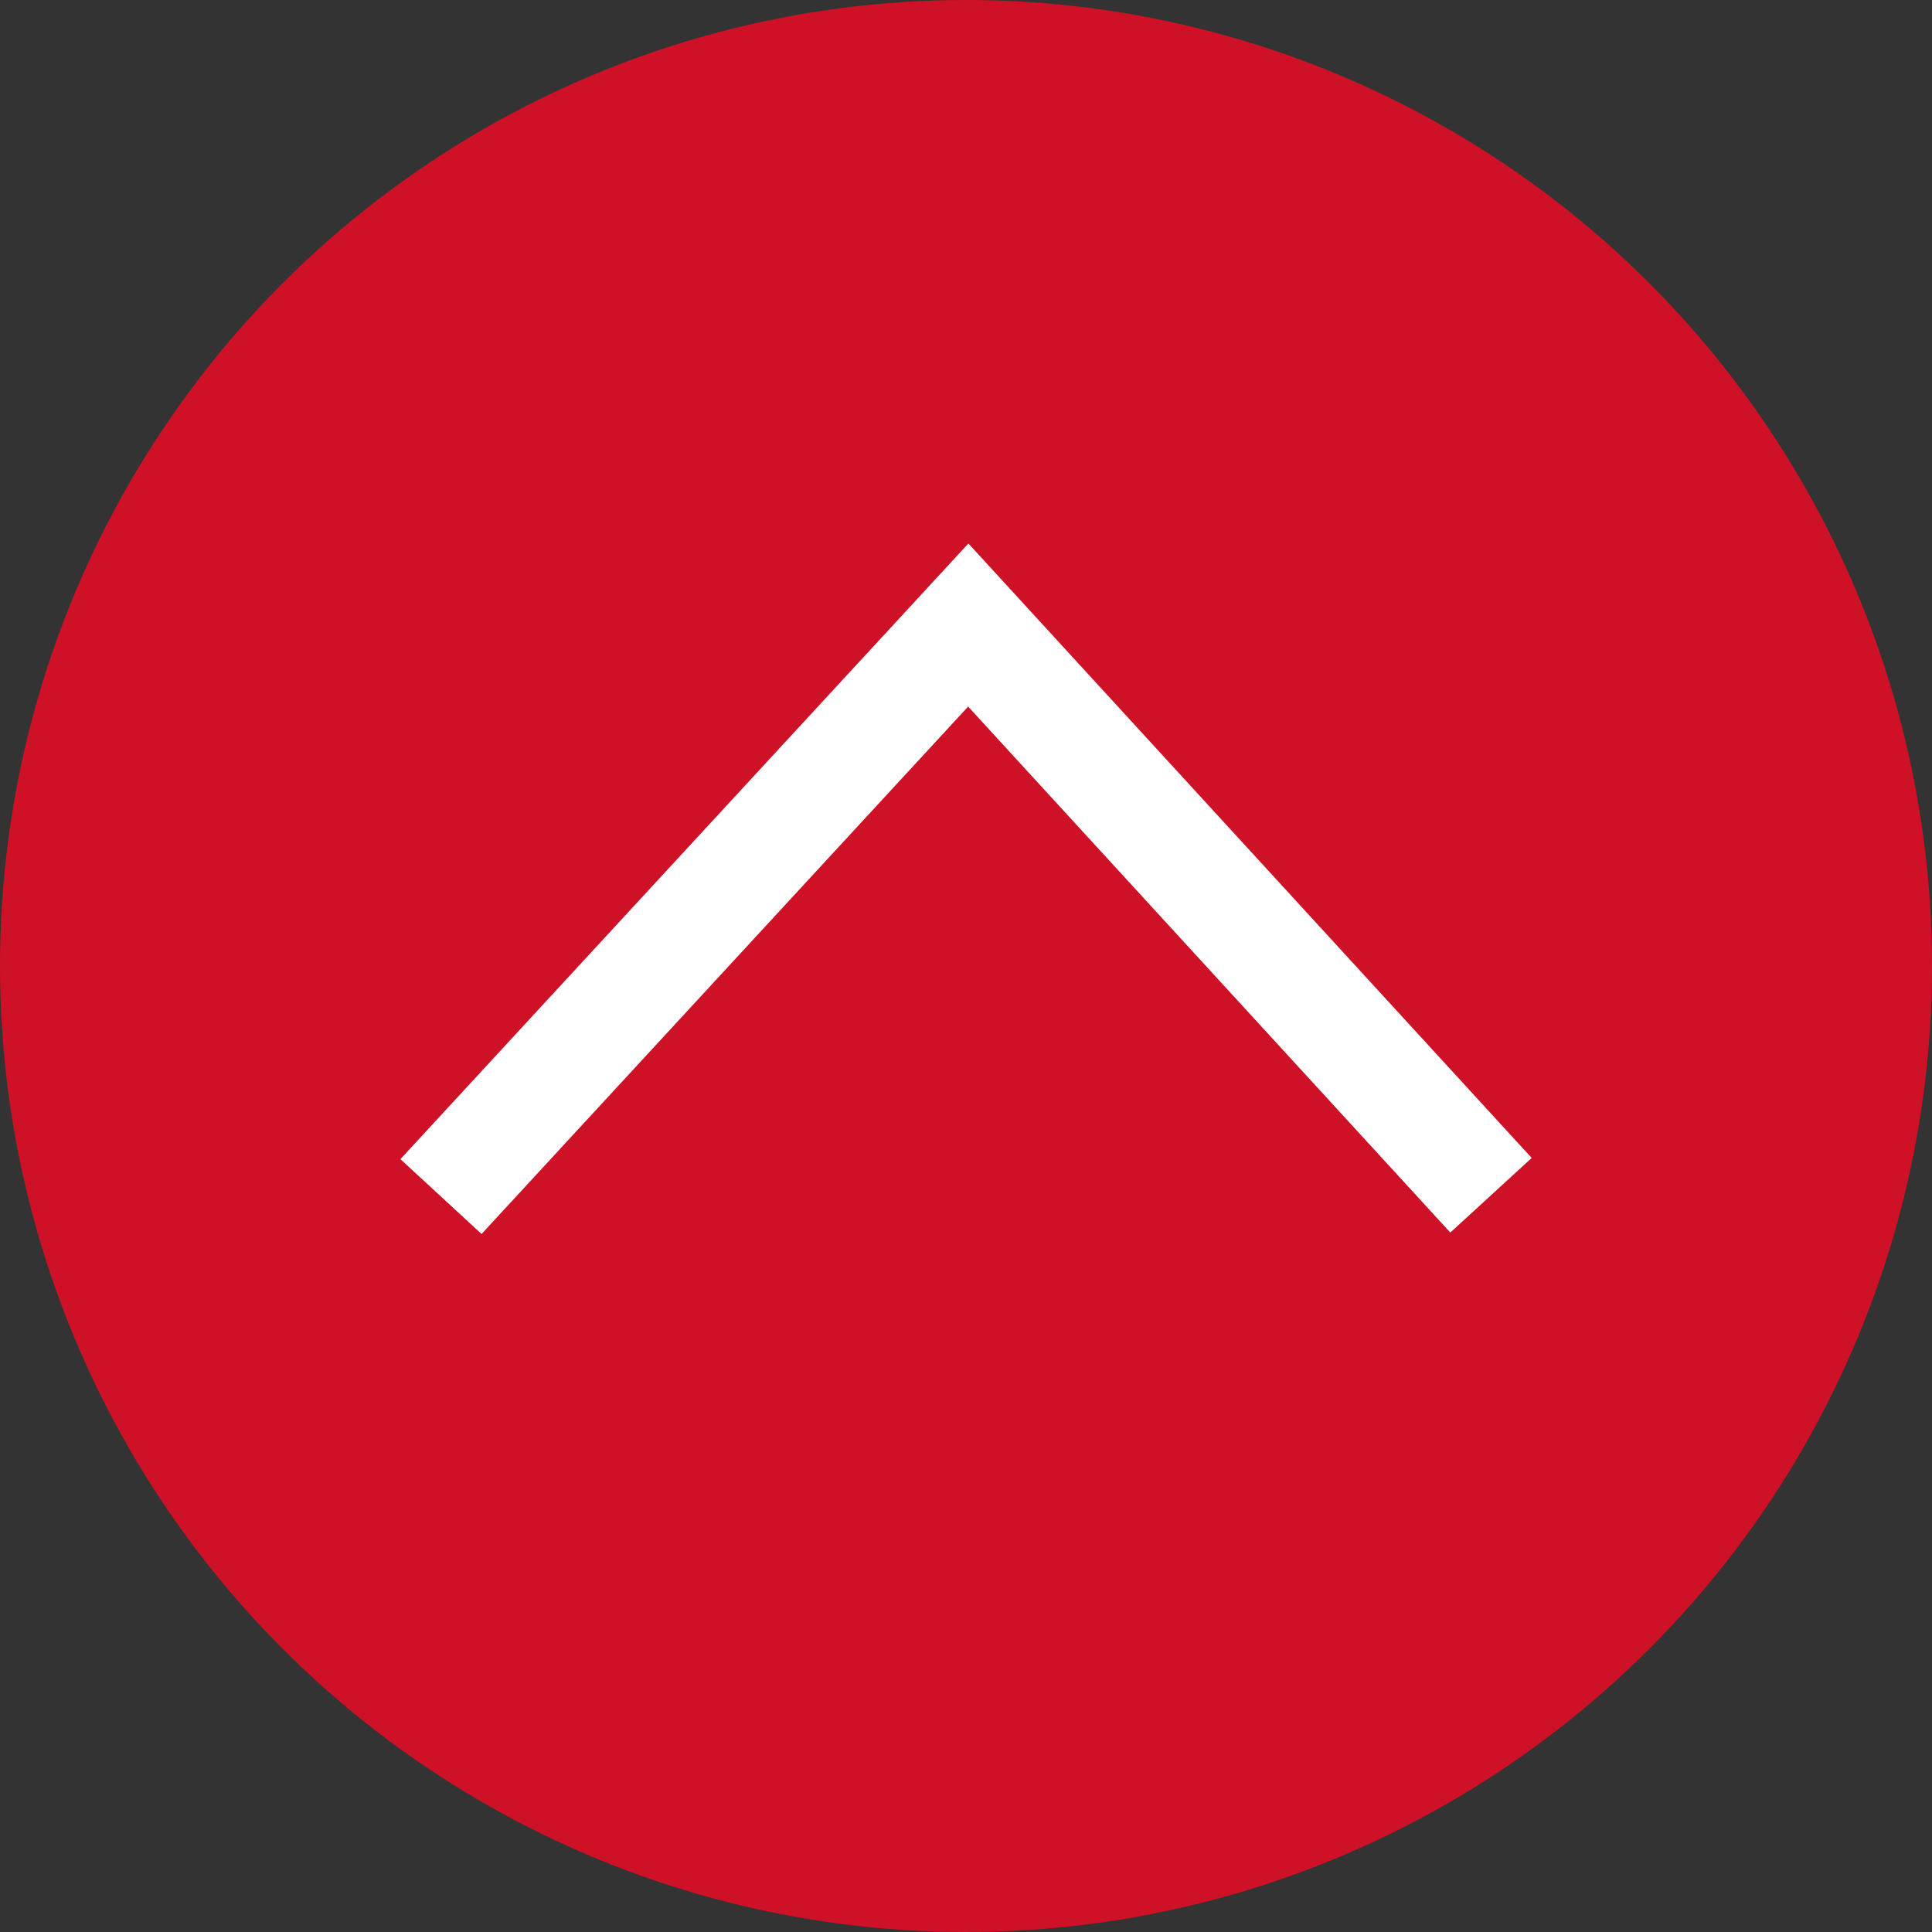
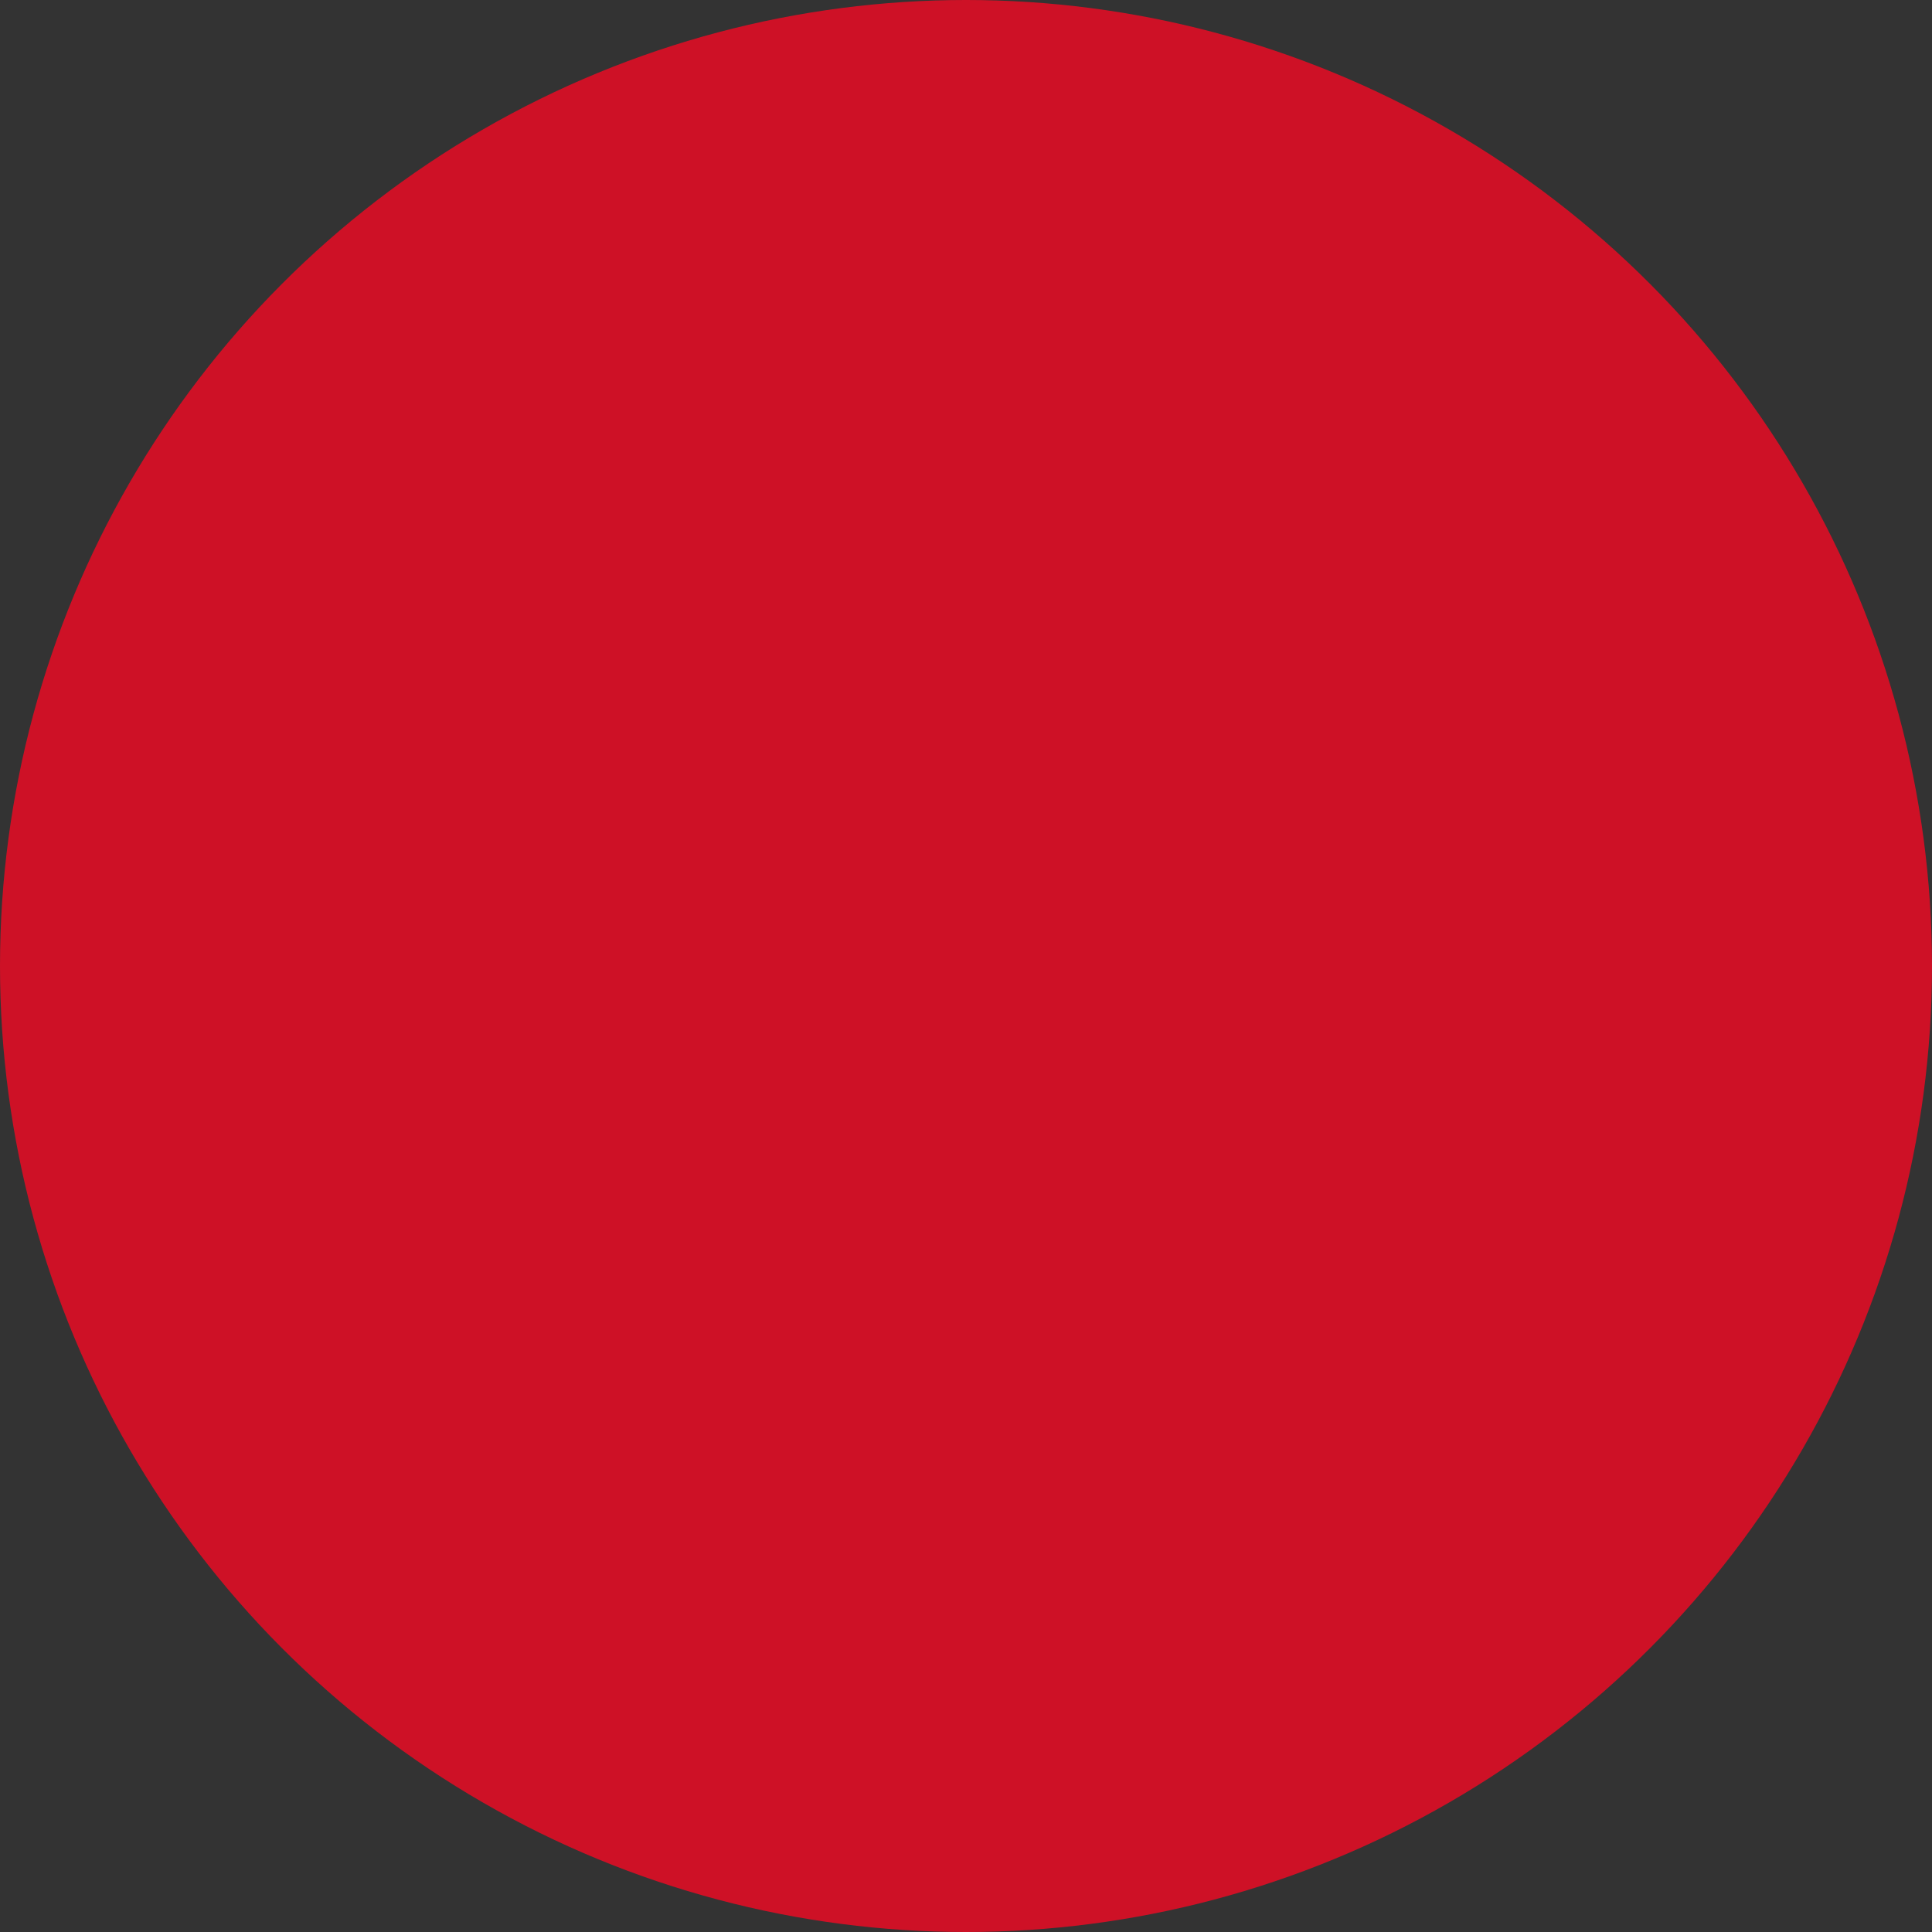
<svg xmlns="http://www.w3.org/2000/svg" width="35px" height="35px" viewBox="0 0 35 35" version="1.1">
  <rect x="0" y="0" width="35" height="35" fill="#333333" stroke="none" />
  <title>1F1B7F03-D8B6-4E9A-950E-426096D9DF41</title>
  <desc>Created with sketchtool.</desc>
  <defs />
  <g id="Articles---Final" stroke="none" stroke-width="1" fill="none" fill-rule="evenodd">
    <g id="Article---Desktop---1400" transform="translate(-1250, -2020)">
      <g id="icon-backtop" transform="translate(1250, 2020)">
        <circle id="Oval-4" fill="#CE1126" cx="17.5" cy="17.5" r="17.5" />
-         <polyline id="Path-5" stroke="#FFFFFF" stroke-width="2" transform="translate(17.5, 16.5) rotate(-90) translate(-17.5, -16.5) " points="12.323 6.989 22.677 16.541 12.347 26.011" />
      </g>
    </g>
  </g>
</svg>